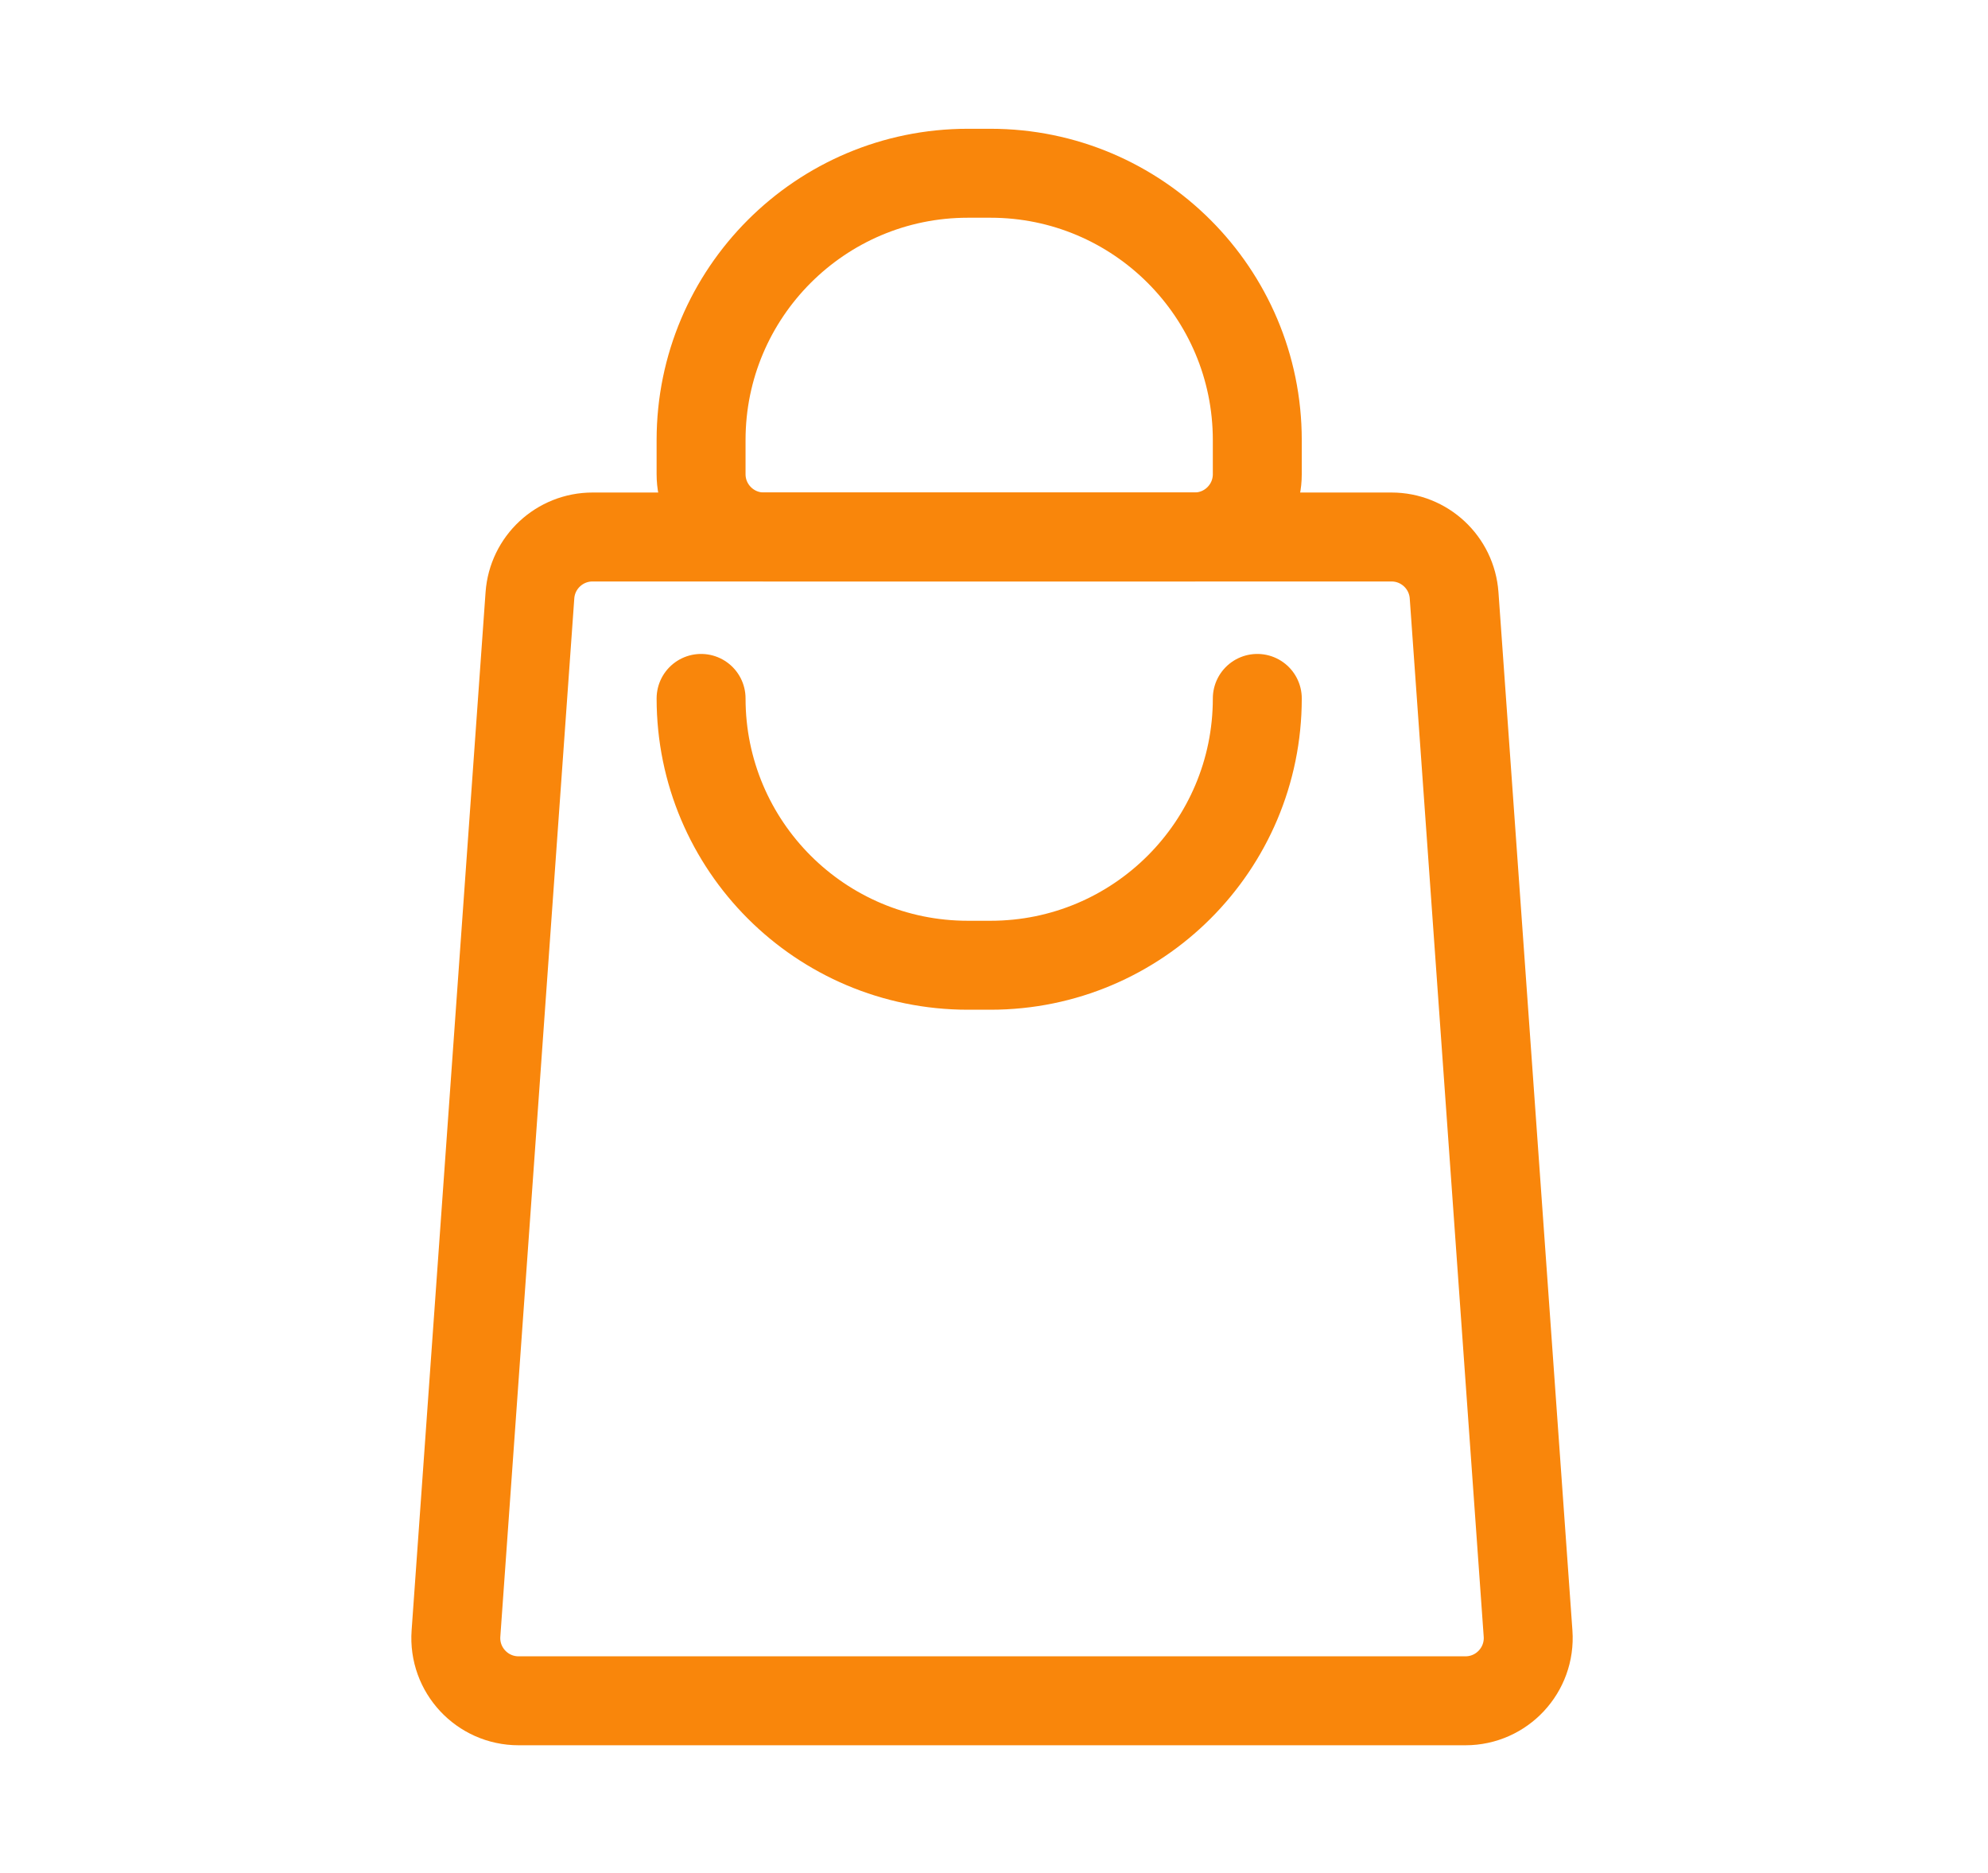
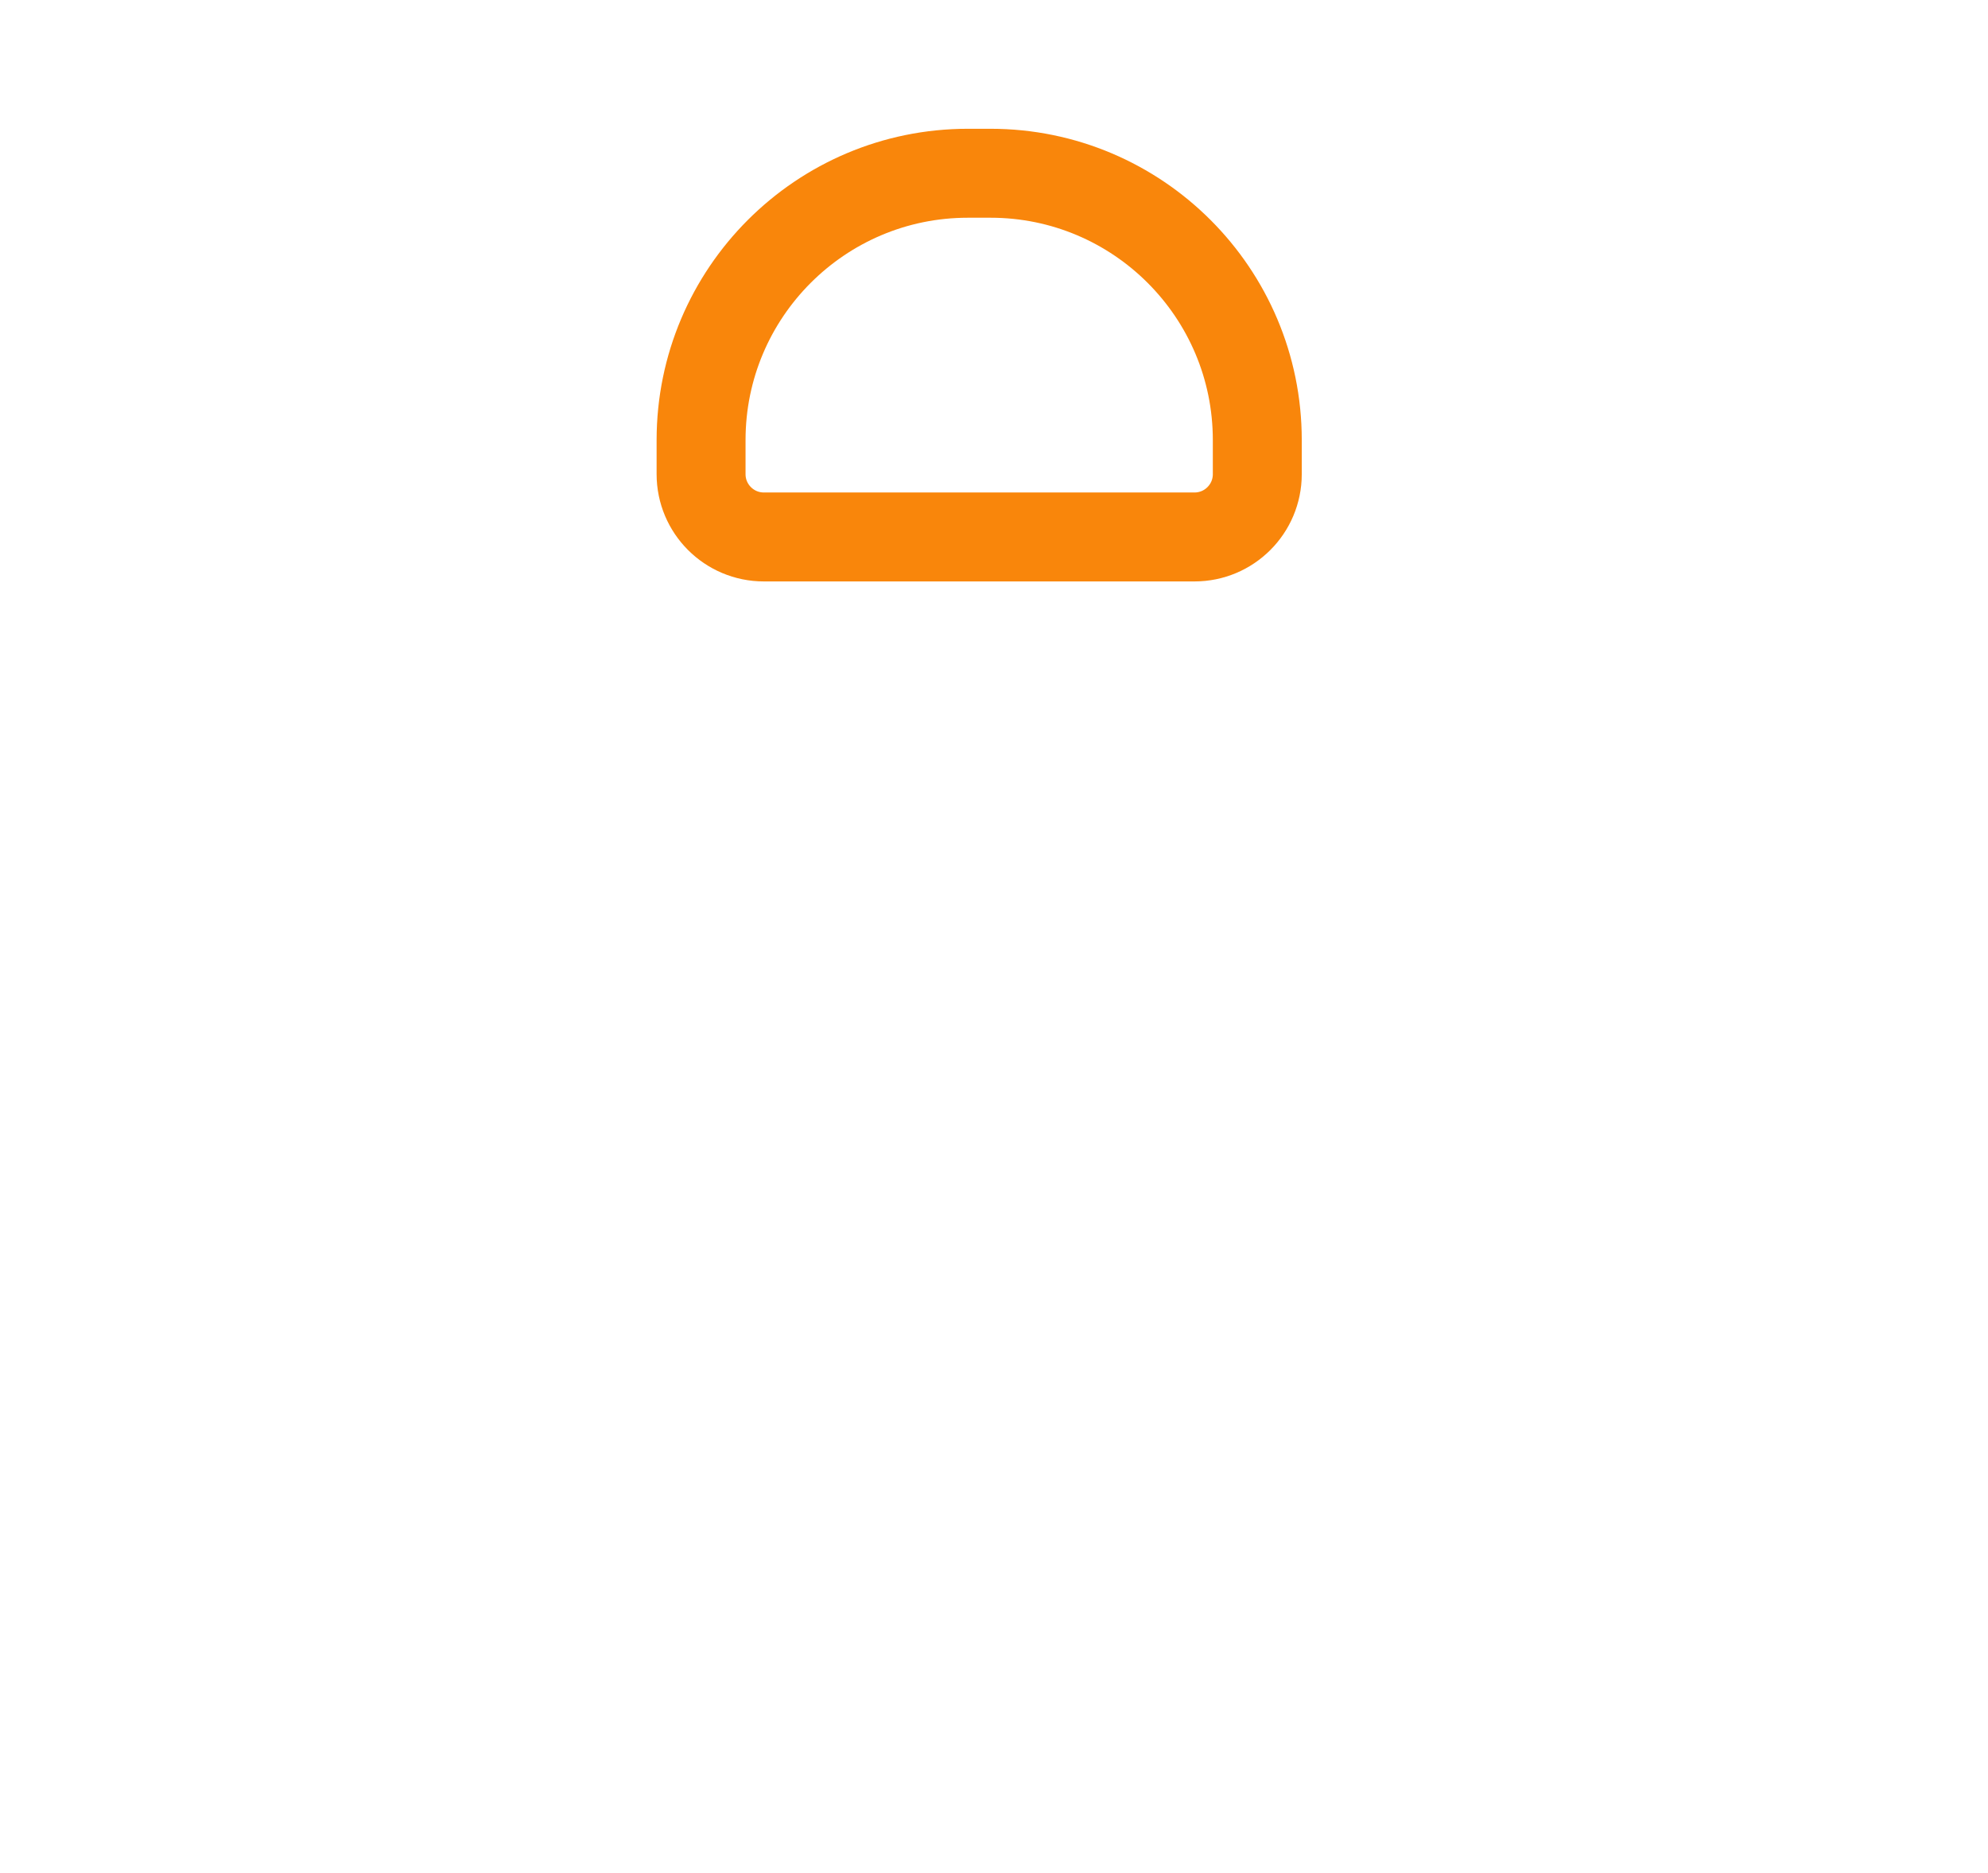
<svg xmlns="http://www.w3.org/2000/svg" width="380" height="358" viewBox="0 0 380 358" fill="none">
-   <path d="M292.084 312.195C292.579 319.141 287.078 325.048 280.115 325.048H99.127C92.163 325.048 86.662 319.141 87.157 312.195L101.294 113.776C101.741 107.496 106.967 102.629 113.264 102.629H265.978C272.274 102.629 277.5 107.496 277.947 113.776L292.084 312.195Z" stroke="#F9860B" stroke-width="17" stroke-linecap="round" stroke-linejoin="round" />
  <path d="M240.328 90.621C240.328 97.249 234.956 102.621 228.328 102.621L146.009 102.621C139.382 102.621 134.009 97.249 134.009 90.621V84.107C134.009 55.966 156.857 33.111 185.006 33.111H189.332C217.472 33.111 240.328 55.958 240.328 84.107V90.621Z" stroke="#F9860B" stroke-width="17" stroke-linecap="round" stroke-linejoin="round" />
-   <path d="M240.329 133.478C240.329 161.643 217.497 184.474 189.332 184.474H185.006C156.841 184.474 134.01 161.643 134.01 133.478" stroke="#F9860B" stroke-width="17" stroke-linecap="round" stroke-linejoin="round" />
</svg>